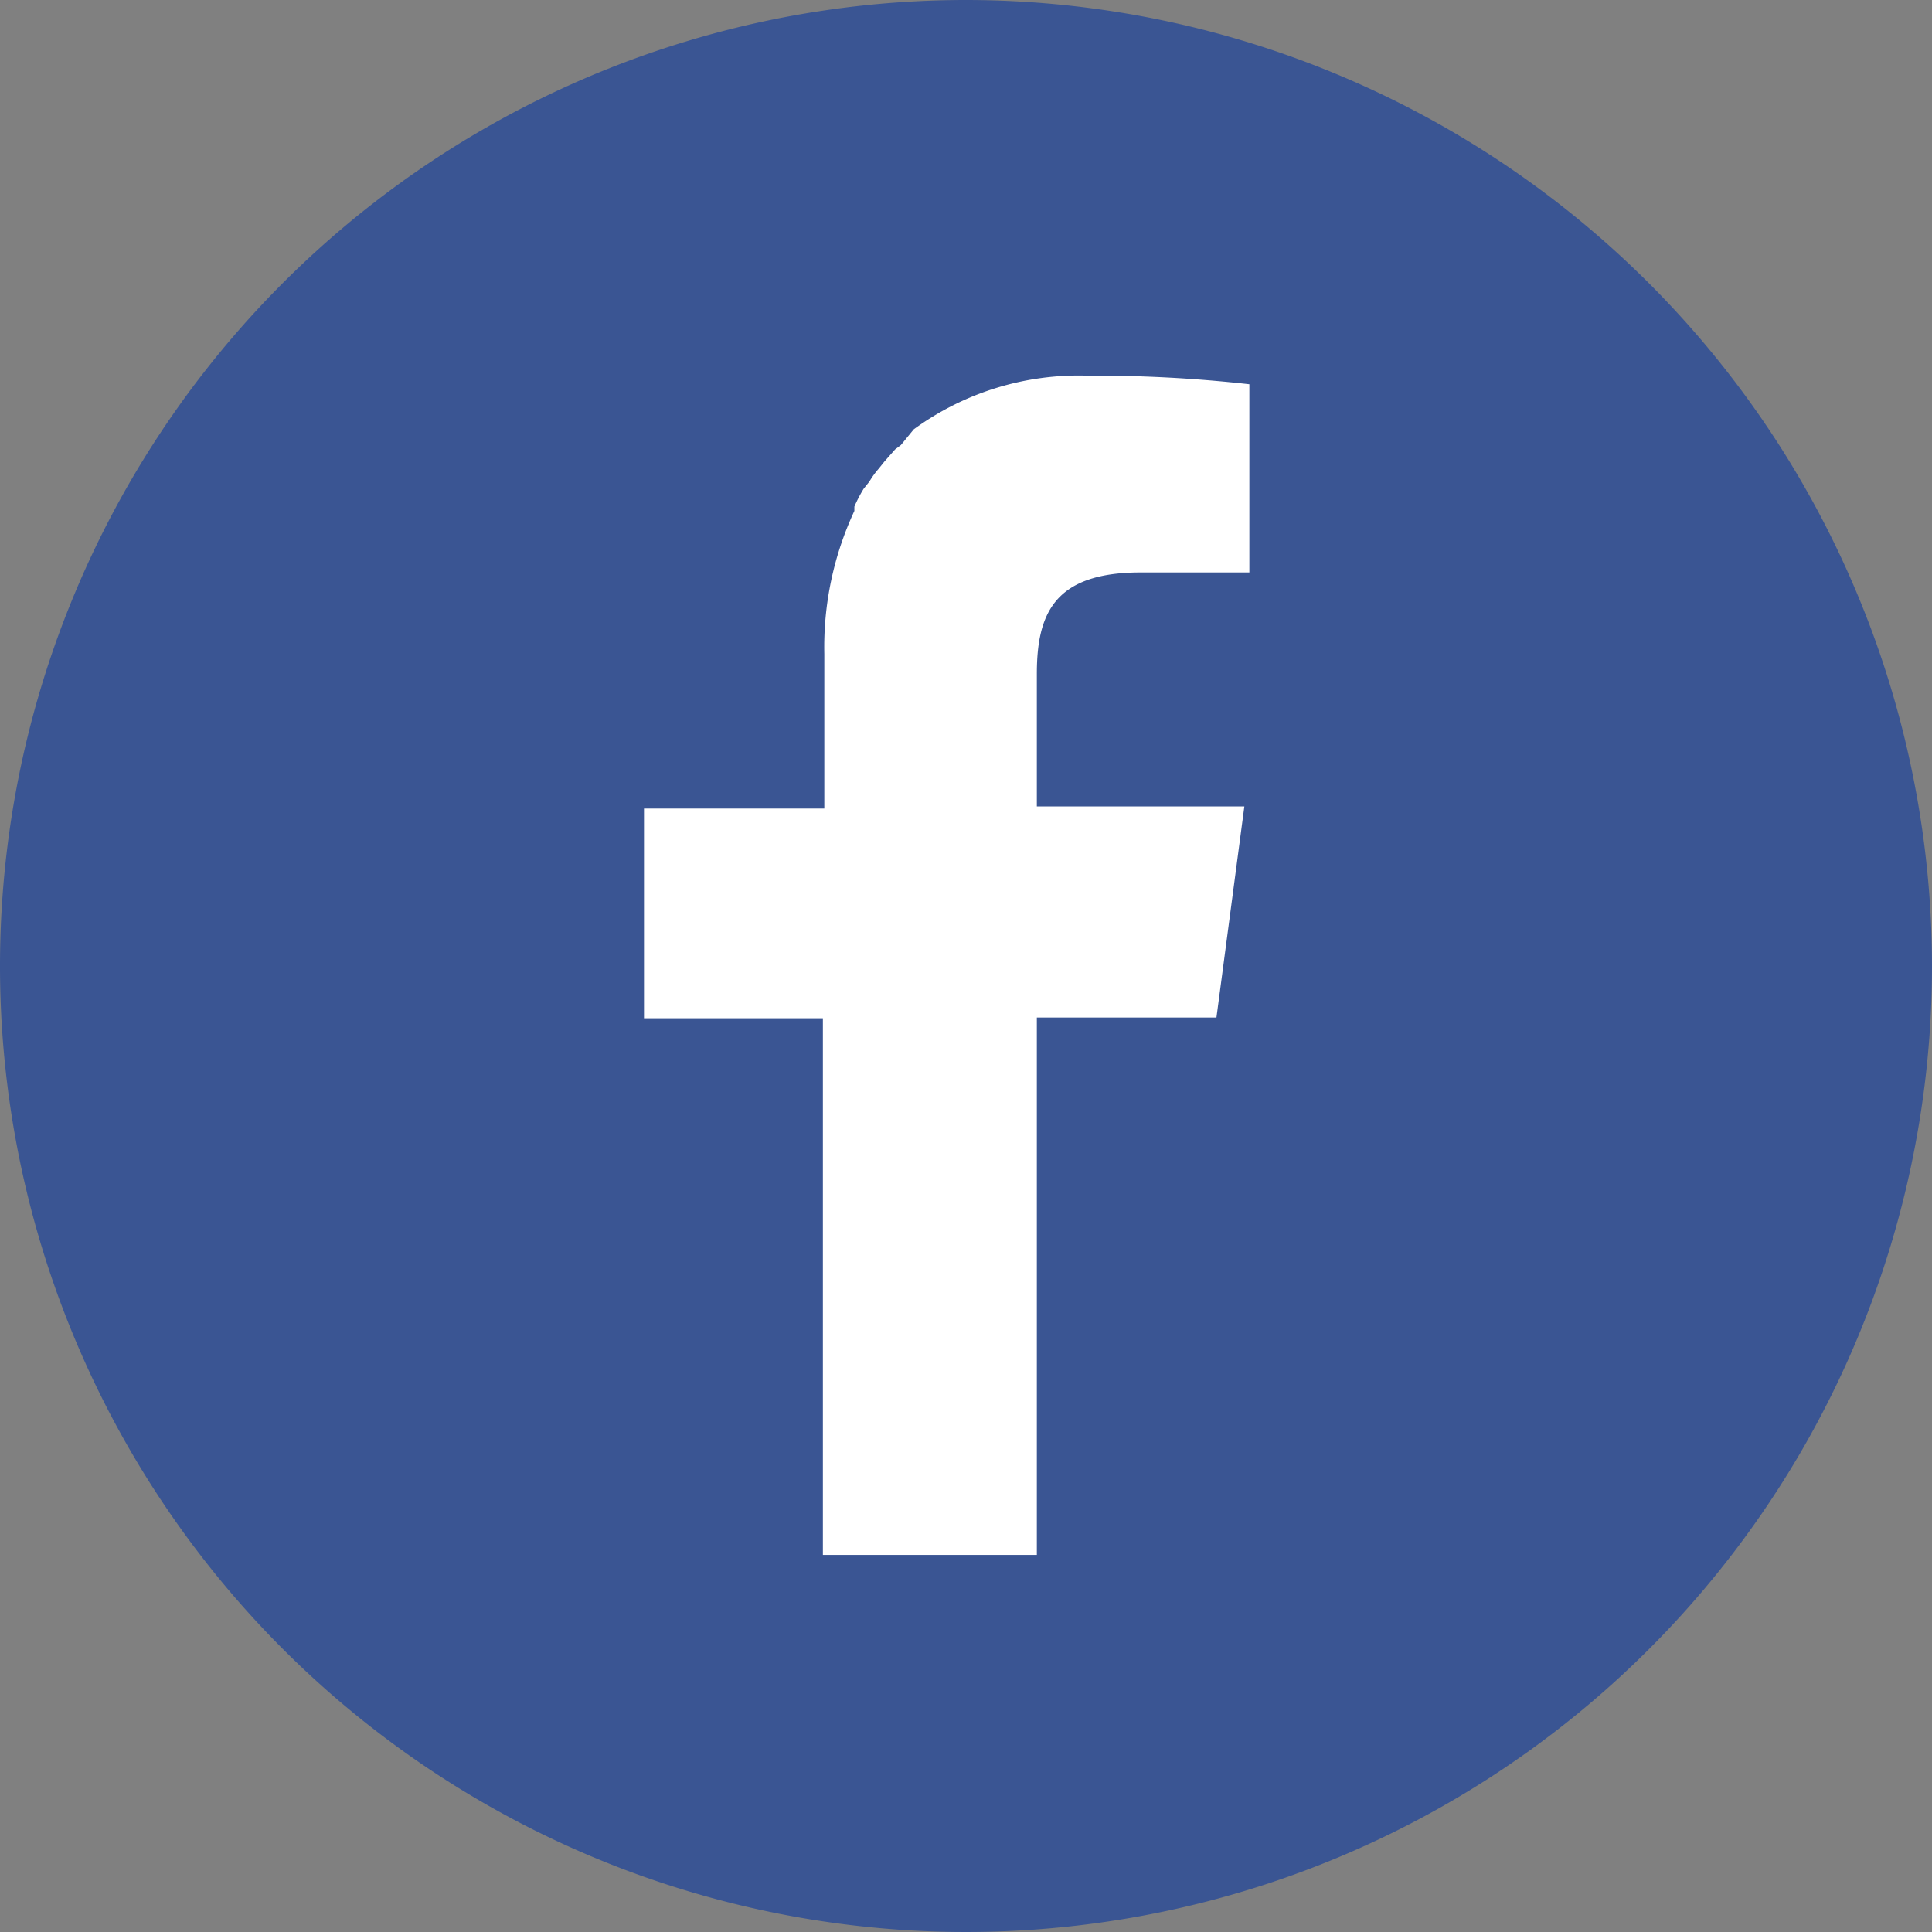
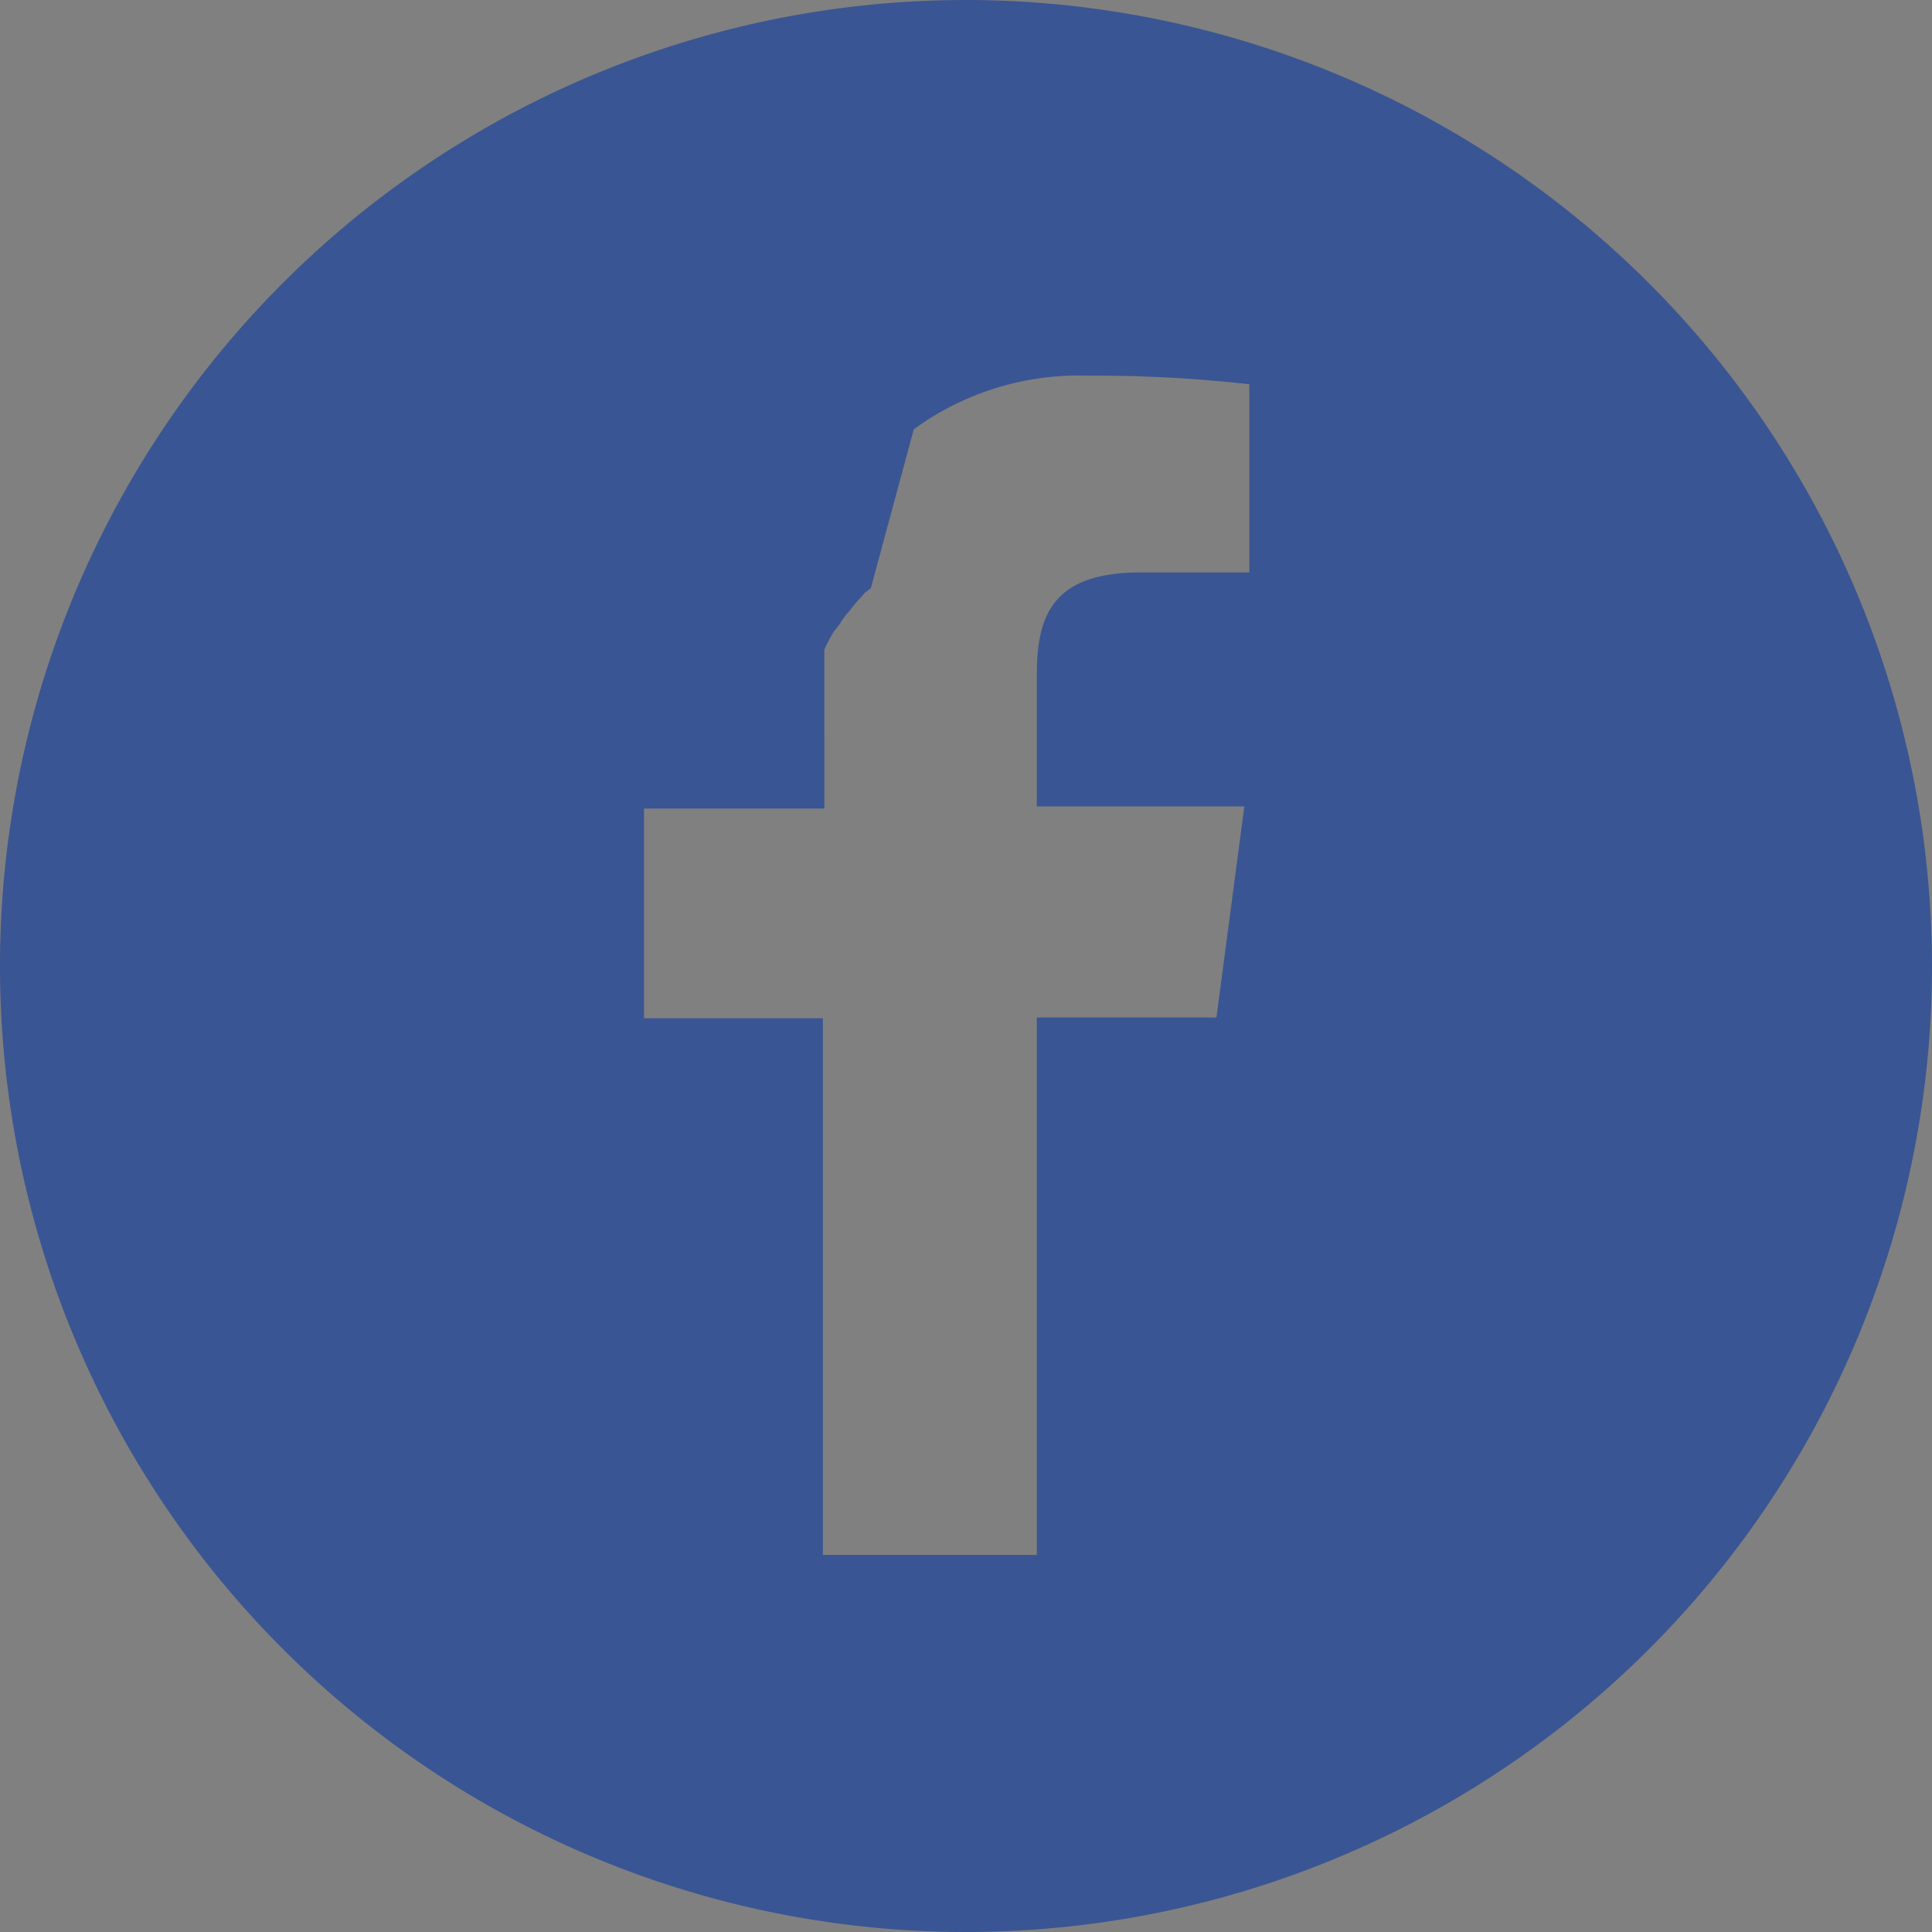
<svg xmlns="http://www.w3.org/2000/svg" width="27" height="27" viewBox="0 0 27 27">
  <rect x="0" y="0" width="27" height="27" fill="#808080" stroke="none" />
  <title>icon_facebook</title>
  <g id="レイヤー_2" data-name="レイヤー 2">
    <g id="レイヤー_1-2" data-name="レイヤー 1">
-       <circle cx="13.5" cy="13.5" r="11" style="fill:#fff" />
-       <path d="M13.5,0A13.5,13.5,0,1,0,27,13.5,13.51,13.51,0,0,0,13.5,0Zm-2,21.73v-7.5H9V11.3h2.52V9.14a4.51,4.51,0,0,1,.42-2l0-.06a2,2,0,0,1,.13-.25l.08-.1a1.18,1.18,0,0,1,.13-.18l.08-.1.15-.17.08-.06L12.77,6l0,0a3.91,3.91,0,0,1,2.43-.75,19.3,19.3,0,0,1,2.26.12V8H15.94c-1.21,0-1.45.58-1.45,1.42v1.85h2.9L17,14.22H14.49v7.51Z" style="fill:#3a5593" />
+       <path d="M13.5,0A13.5,13.5,0,1,0,27,13.5,13.51,13.51,0,0,0,13.5,0Zm-2,21.73v-7.5H9V11.3h2.52V9.14l0-.06a2,2,0,0,1,.13-.25l.08-.1a1.18,1.18,0,0,1,.13-.18l.08-.1.15-.17.08-.06L12.77,6l0,0a3.91,3.91,0,0,1,2.43-.75,19.3,19.3,0,0,1,2.26.12V8H15.94c-1.21,0-1.45.58-1.45,1.42v1.85h2.9L17,14.22H14.49v7.51Z" style="fill:#3a5593" />
    </g>
  </g>
</svg>